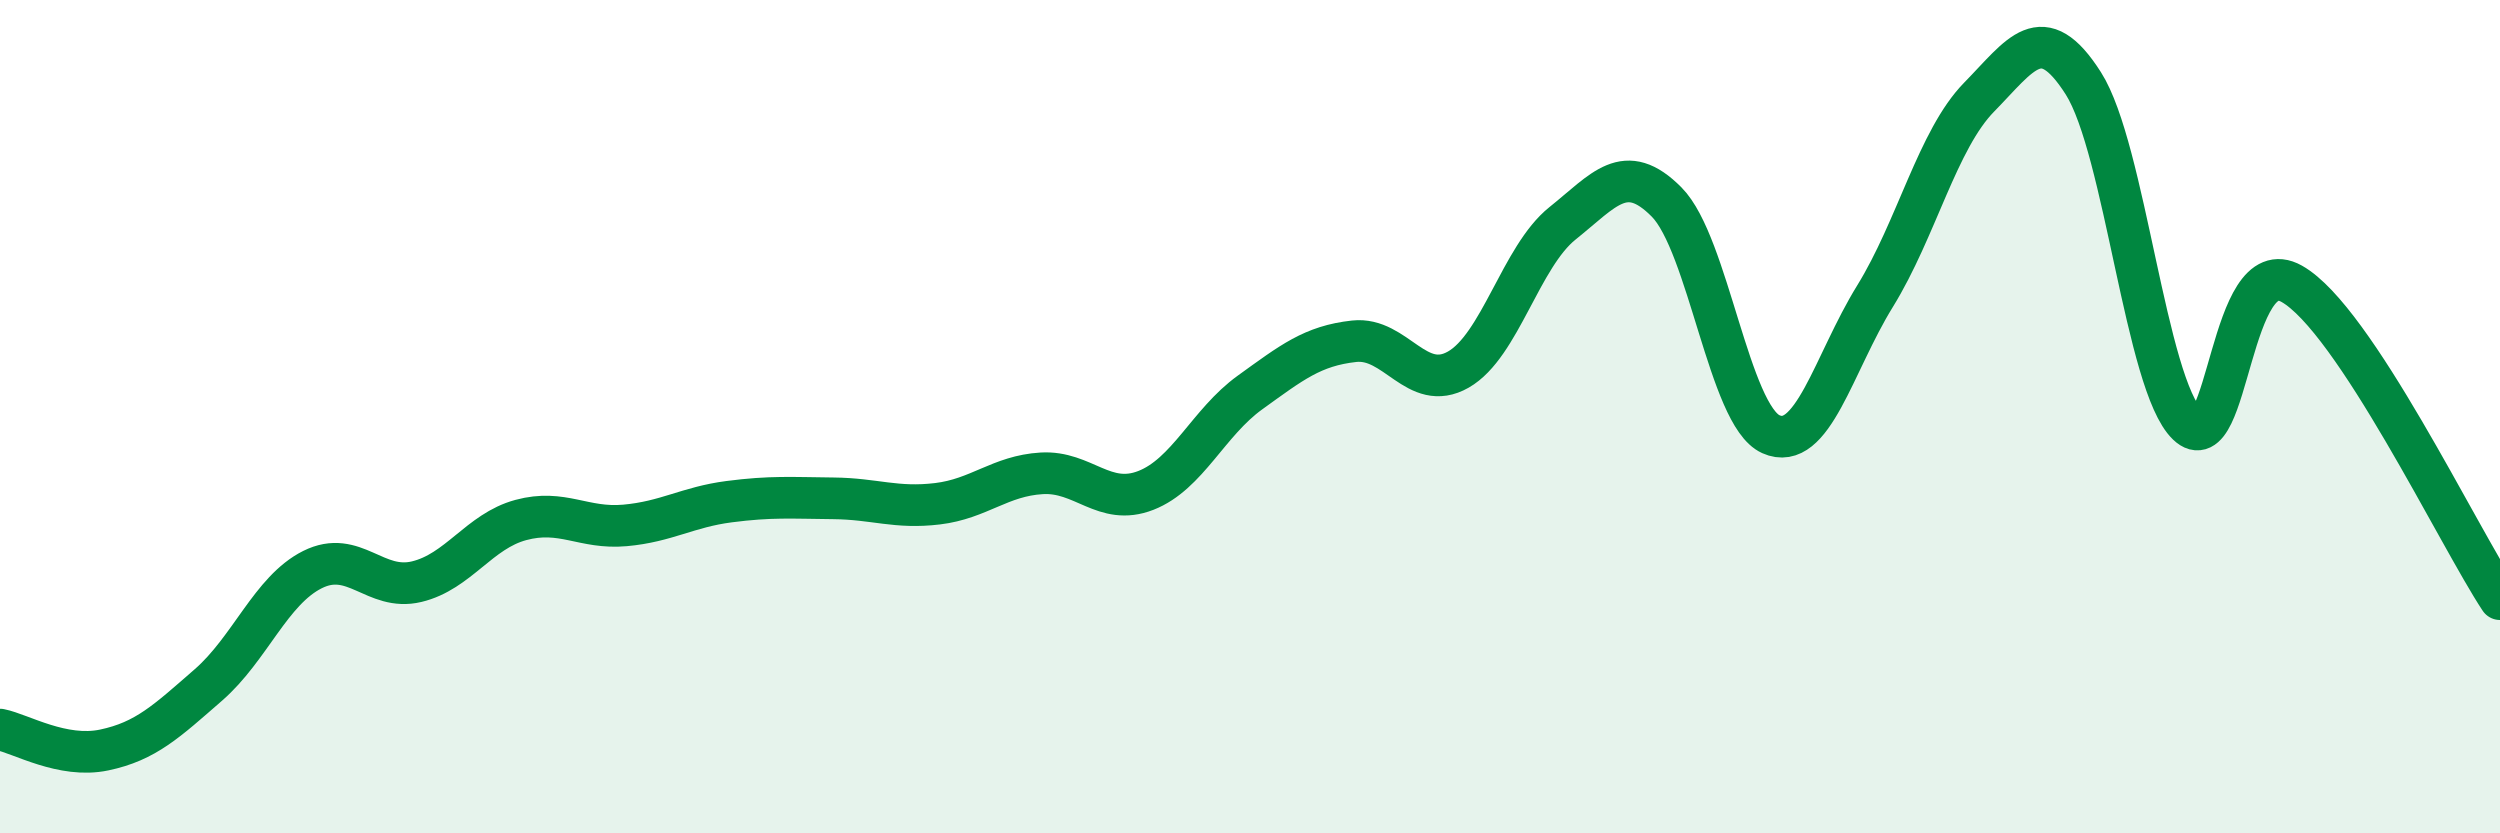
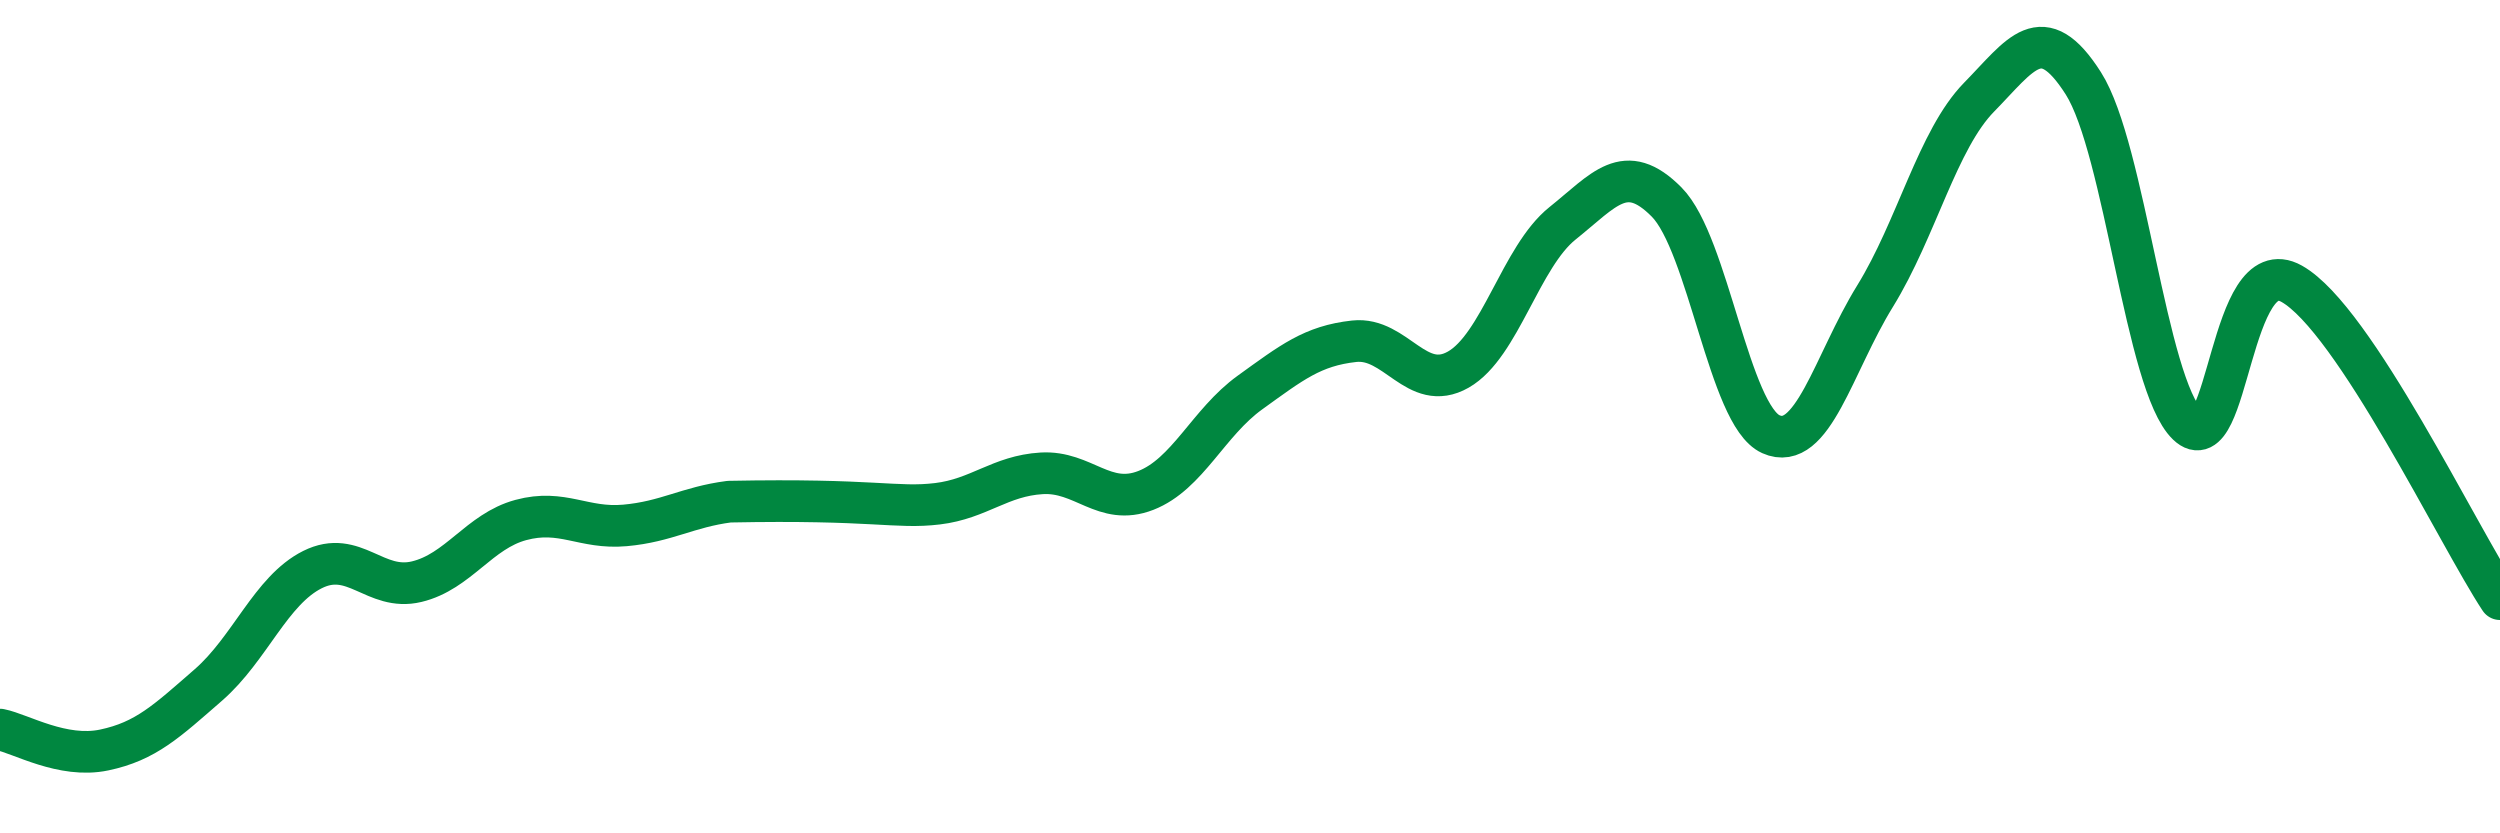
<svg xmlns="http://www.w3.org/2000/svg" width="60" height="20" viewBox="0 0 60 20">
-   <path d="M 0,17.51 C 0.5,17.61 1.5,18.21 2.5,18 C 3.5,17.79 4,17.31 5,16.44 C 6,15.57 6.5,14.17 7.5,13.67 C 8.5,13.17 9,14.2 10,13.96 C 11,13.72 11.5,12.75 12.5,12.48 C 13.5,12.21 14,12.7 15,12.61 C 16,12.52 16.5,12.17 17.5,12.04 C 18.5,11.91 19,11.95 20,11.96 C 21,11.97 21.5,12.21 22.5,12.09 C 23.5,11.97 24,11.42 25,11.36 C 26,11.3 26.5,12.16 27.5,11.77 C 28.5,11.38 29,10.14 30,9.42 C 31,8.7 31.5,8.3 32.5,8.19 C 33.5,8.08 34,9.44 35,8.87 C 36,8.3 36.5,6.16 37.5,5.36 C 38.5,4.56 39,3.84 40,4.85 C 41,5.86 41.5,9.97 42.5,10.42 C 43.5,10.87 44,8.73 45,7.11 C 46,5.49 46.5,3.35 47.5,2.33 C 48.5,1.31 49,0.43 50,2 C 51,3.57 51.5,9.23 52.5,10.19 C 53.5,11.15 53.5,5.97 55,6.81 C 56.5,7.65 59,12.87 60,14.38L60 20L0 20Z" fill="#008740" opacity="0.1" stroke-linecap="round" stroke-linejoin="round" />
-   <path d="M 0,17.51 C 0.5,17.61 1.5,18.21 2.5,18 C 3.5,17.79 4,17.31 5,16.44 C 6,15.57 6.5,14.17 7.5,13.67 C 8.5,13.17 9,14.2 10,13.96 C 11,13.72 11.5,12.75 12.5,12.48 C 13.5,12.21 14,12.7 15,12.61 C 16,12.52 16.5,12.17 17.5,12.04 C 18.5,11.91 19,11.95 20,11.96 C 21,11.97 21.5,12.21 22.5,12.09 C 23.5,11.97 24,11.42 25,11.36 C 26,11.3 26.5,12.16 27.5,11.77 C 28.5,11.38 29,10.14 30,9.42 C 31,8.7 31.5,8.3 32.5,8.19 C 33.5,8.08 34,9.44 35,8.87 C 36,8.3 36.5,6.16 37.5,5.36 C 38.5,4.56 39,3.84 40,4.85 C 41,5.86 41.5,9.97 42.5,10.42 C 43.5,10.87 44,8.73 45,7.11 C 46,5.49 46.5,3.35 47.5,2.33 C 48.5,1.31 49,0.43 50,2 C 51,3.57 51.5,9.23 52.5,10.19 C 53.5,11.15 53.5,5.97 55,6.81 C 56.5,7.65 59,12.87 60,14.38" stroke="#008740" stroke-width="1" fill="none" stroke-linecap="round" stroke-linejoin="round" />
+   <path d="M 0,17.51 C 0.5,17.61 1.5,18.21 2.5,18 C 3.5,17.79 4,17.31 5,16.44 C 6,15.57 6.5,14.17 7.5,13.67 C 8.5,13.17 9,14.2 10,13.96 C 11,13.72 11.5,12.75 12.5,12.48 C 13.5,12.21 14,12.7 15,12.61 C 16,12.52 16.5,12.17 17.5,12.04 C 21,11.97 21.5,12.21 22.5,12.09 C 23.5,11.97 24,11.42 25,11.36 C 26,11.3 26.5,12.16 27.5,11.77 C 28.5,11.38 29,10.14 30,9.42 C 31,8.7 31.5,8.3 32.5,8.19 C 33.5,8.08 34,9.44 35,8.87 C 36,8.3 36.5,6.16 37.5,5.36 C 38.5,4.56 39,3.84 40,4.85 C 41,5.86 41.5,9.97 42.5,10.42 C 43.5,10.87 44,8.73 45,7.11 C 46,5.49 46.5,3.35 47.5,2.33 C 48.5,1.31 49,0.43 50,2 C 51,3.57 51.5,9.23 52.5,10.19 C 53.5,11.15 53.5,5.97 55,6.81 C 56.5,7.65 59,12.87 60,14.38" stroke="#008740" stroke-width="1" fill="none" stroke-linecap="round" stroke-linejoin="round" />
</svg>